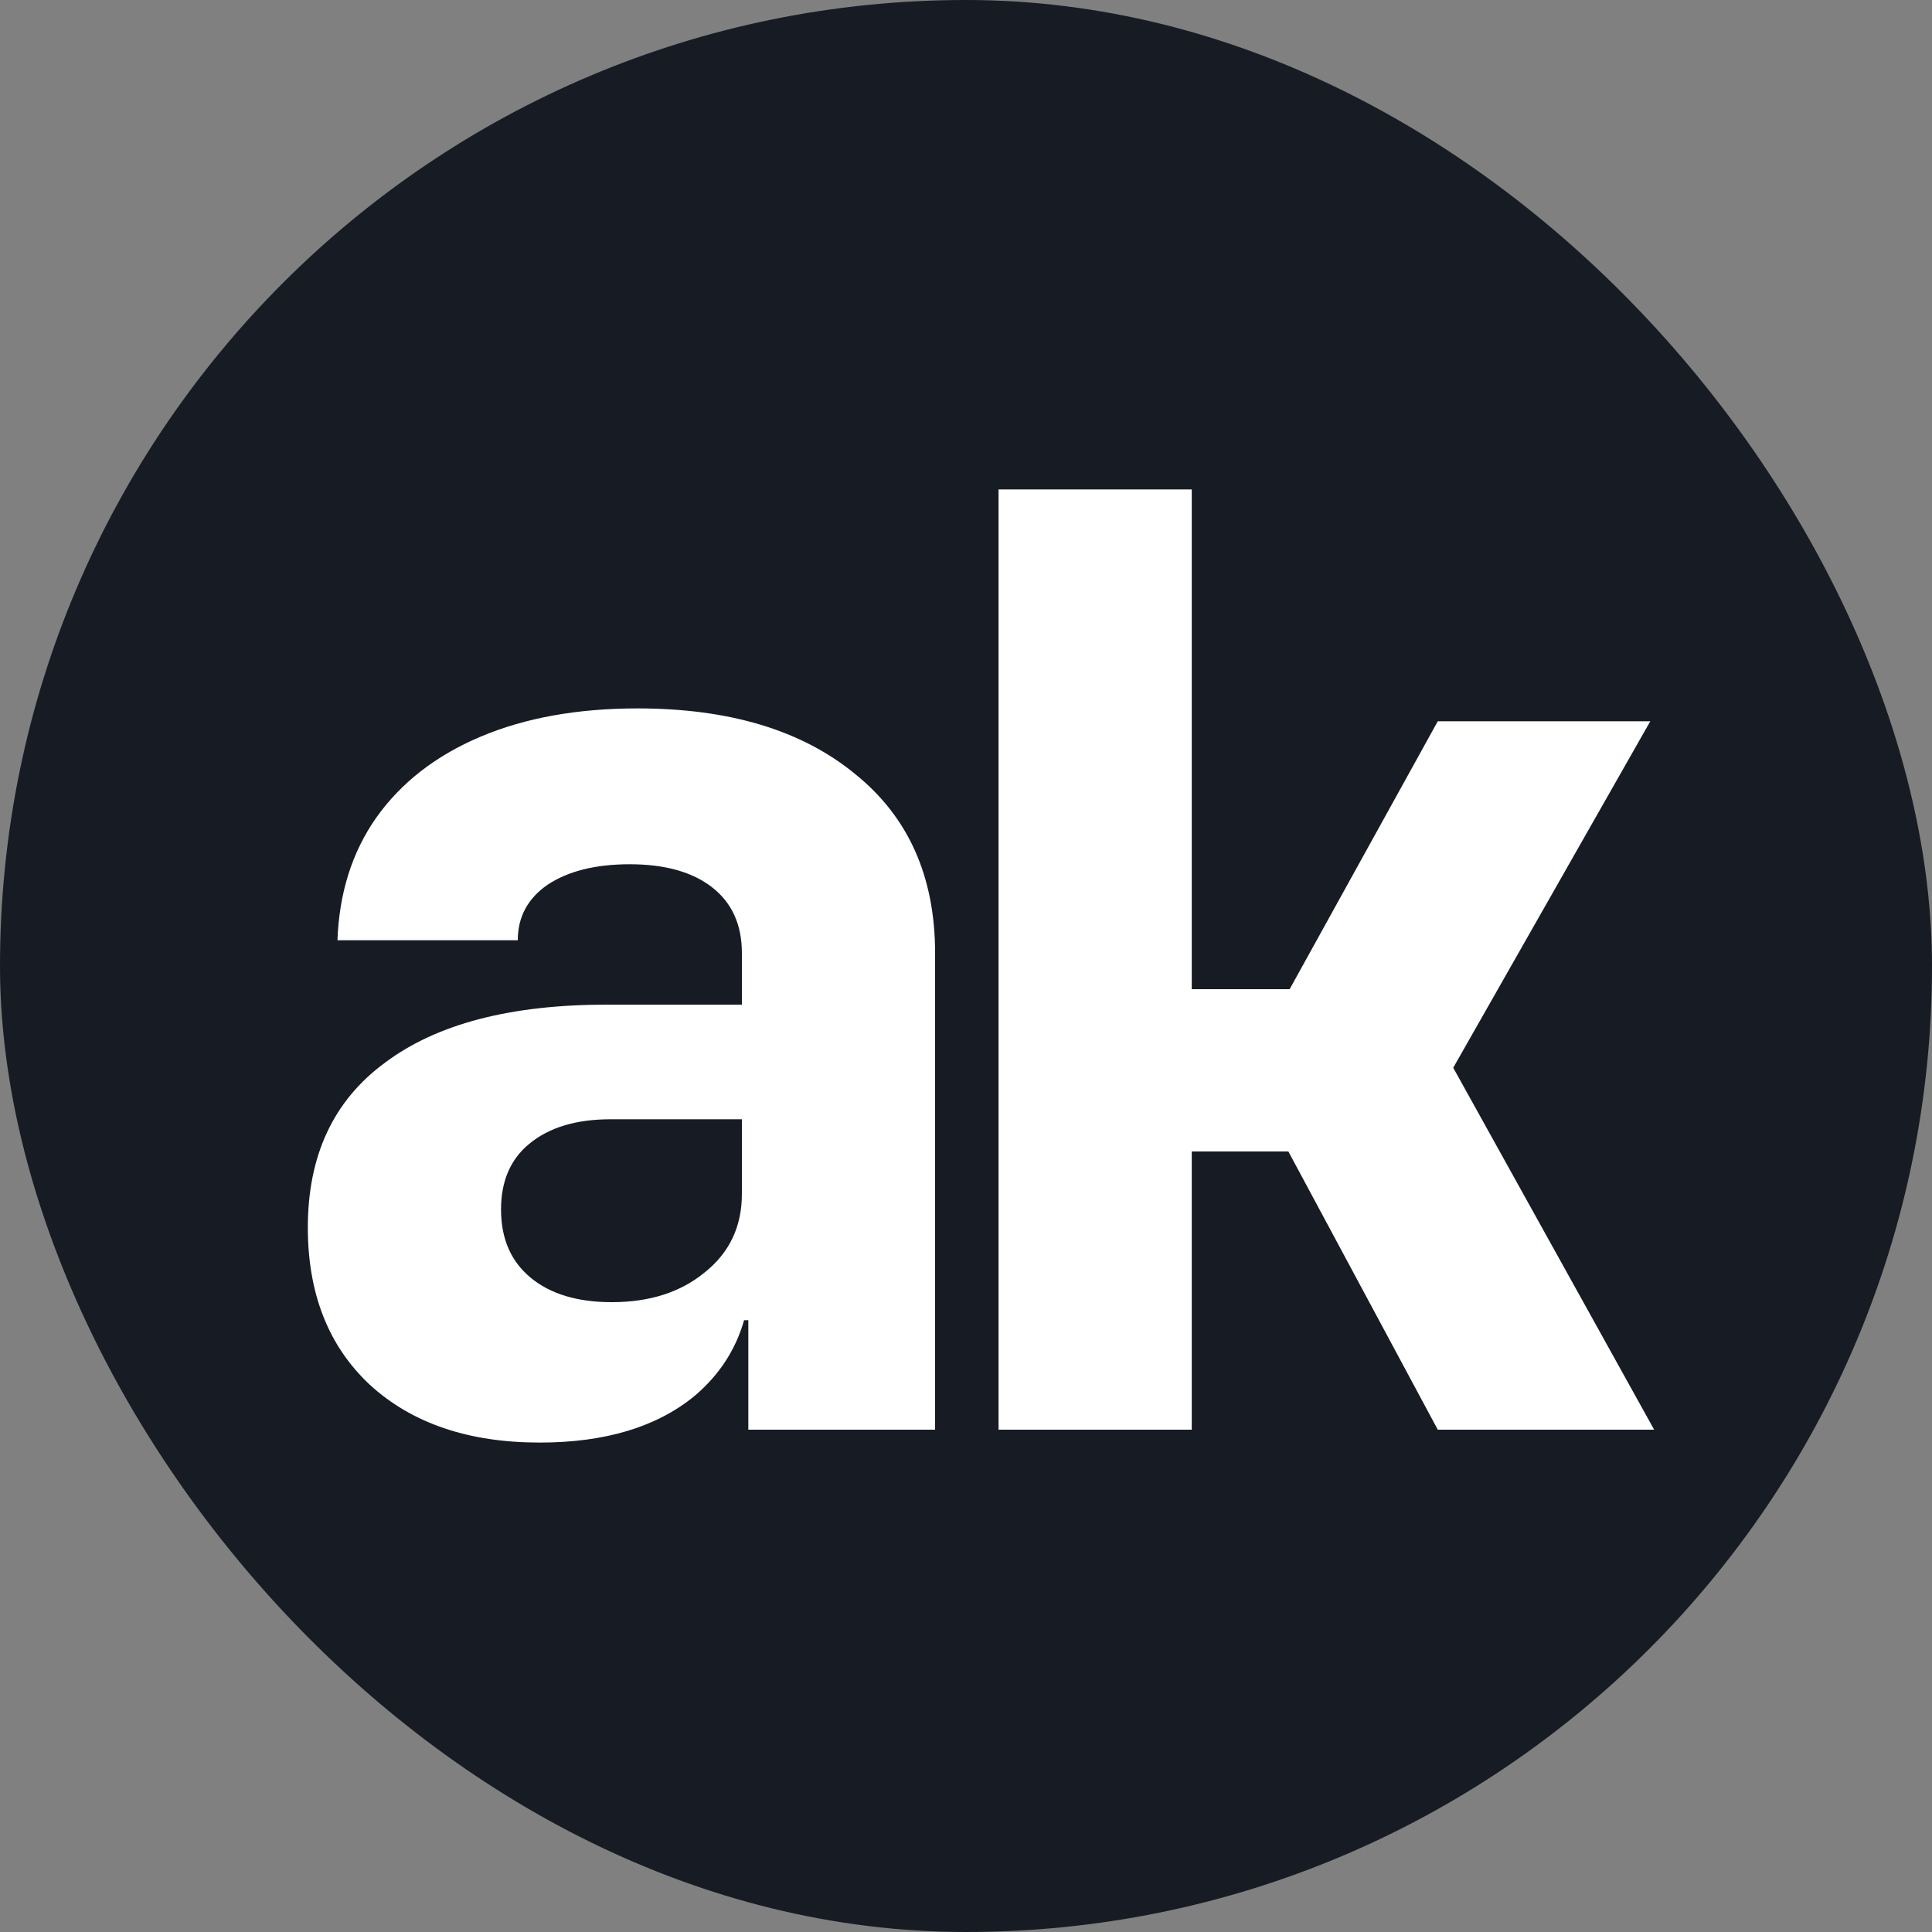
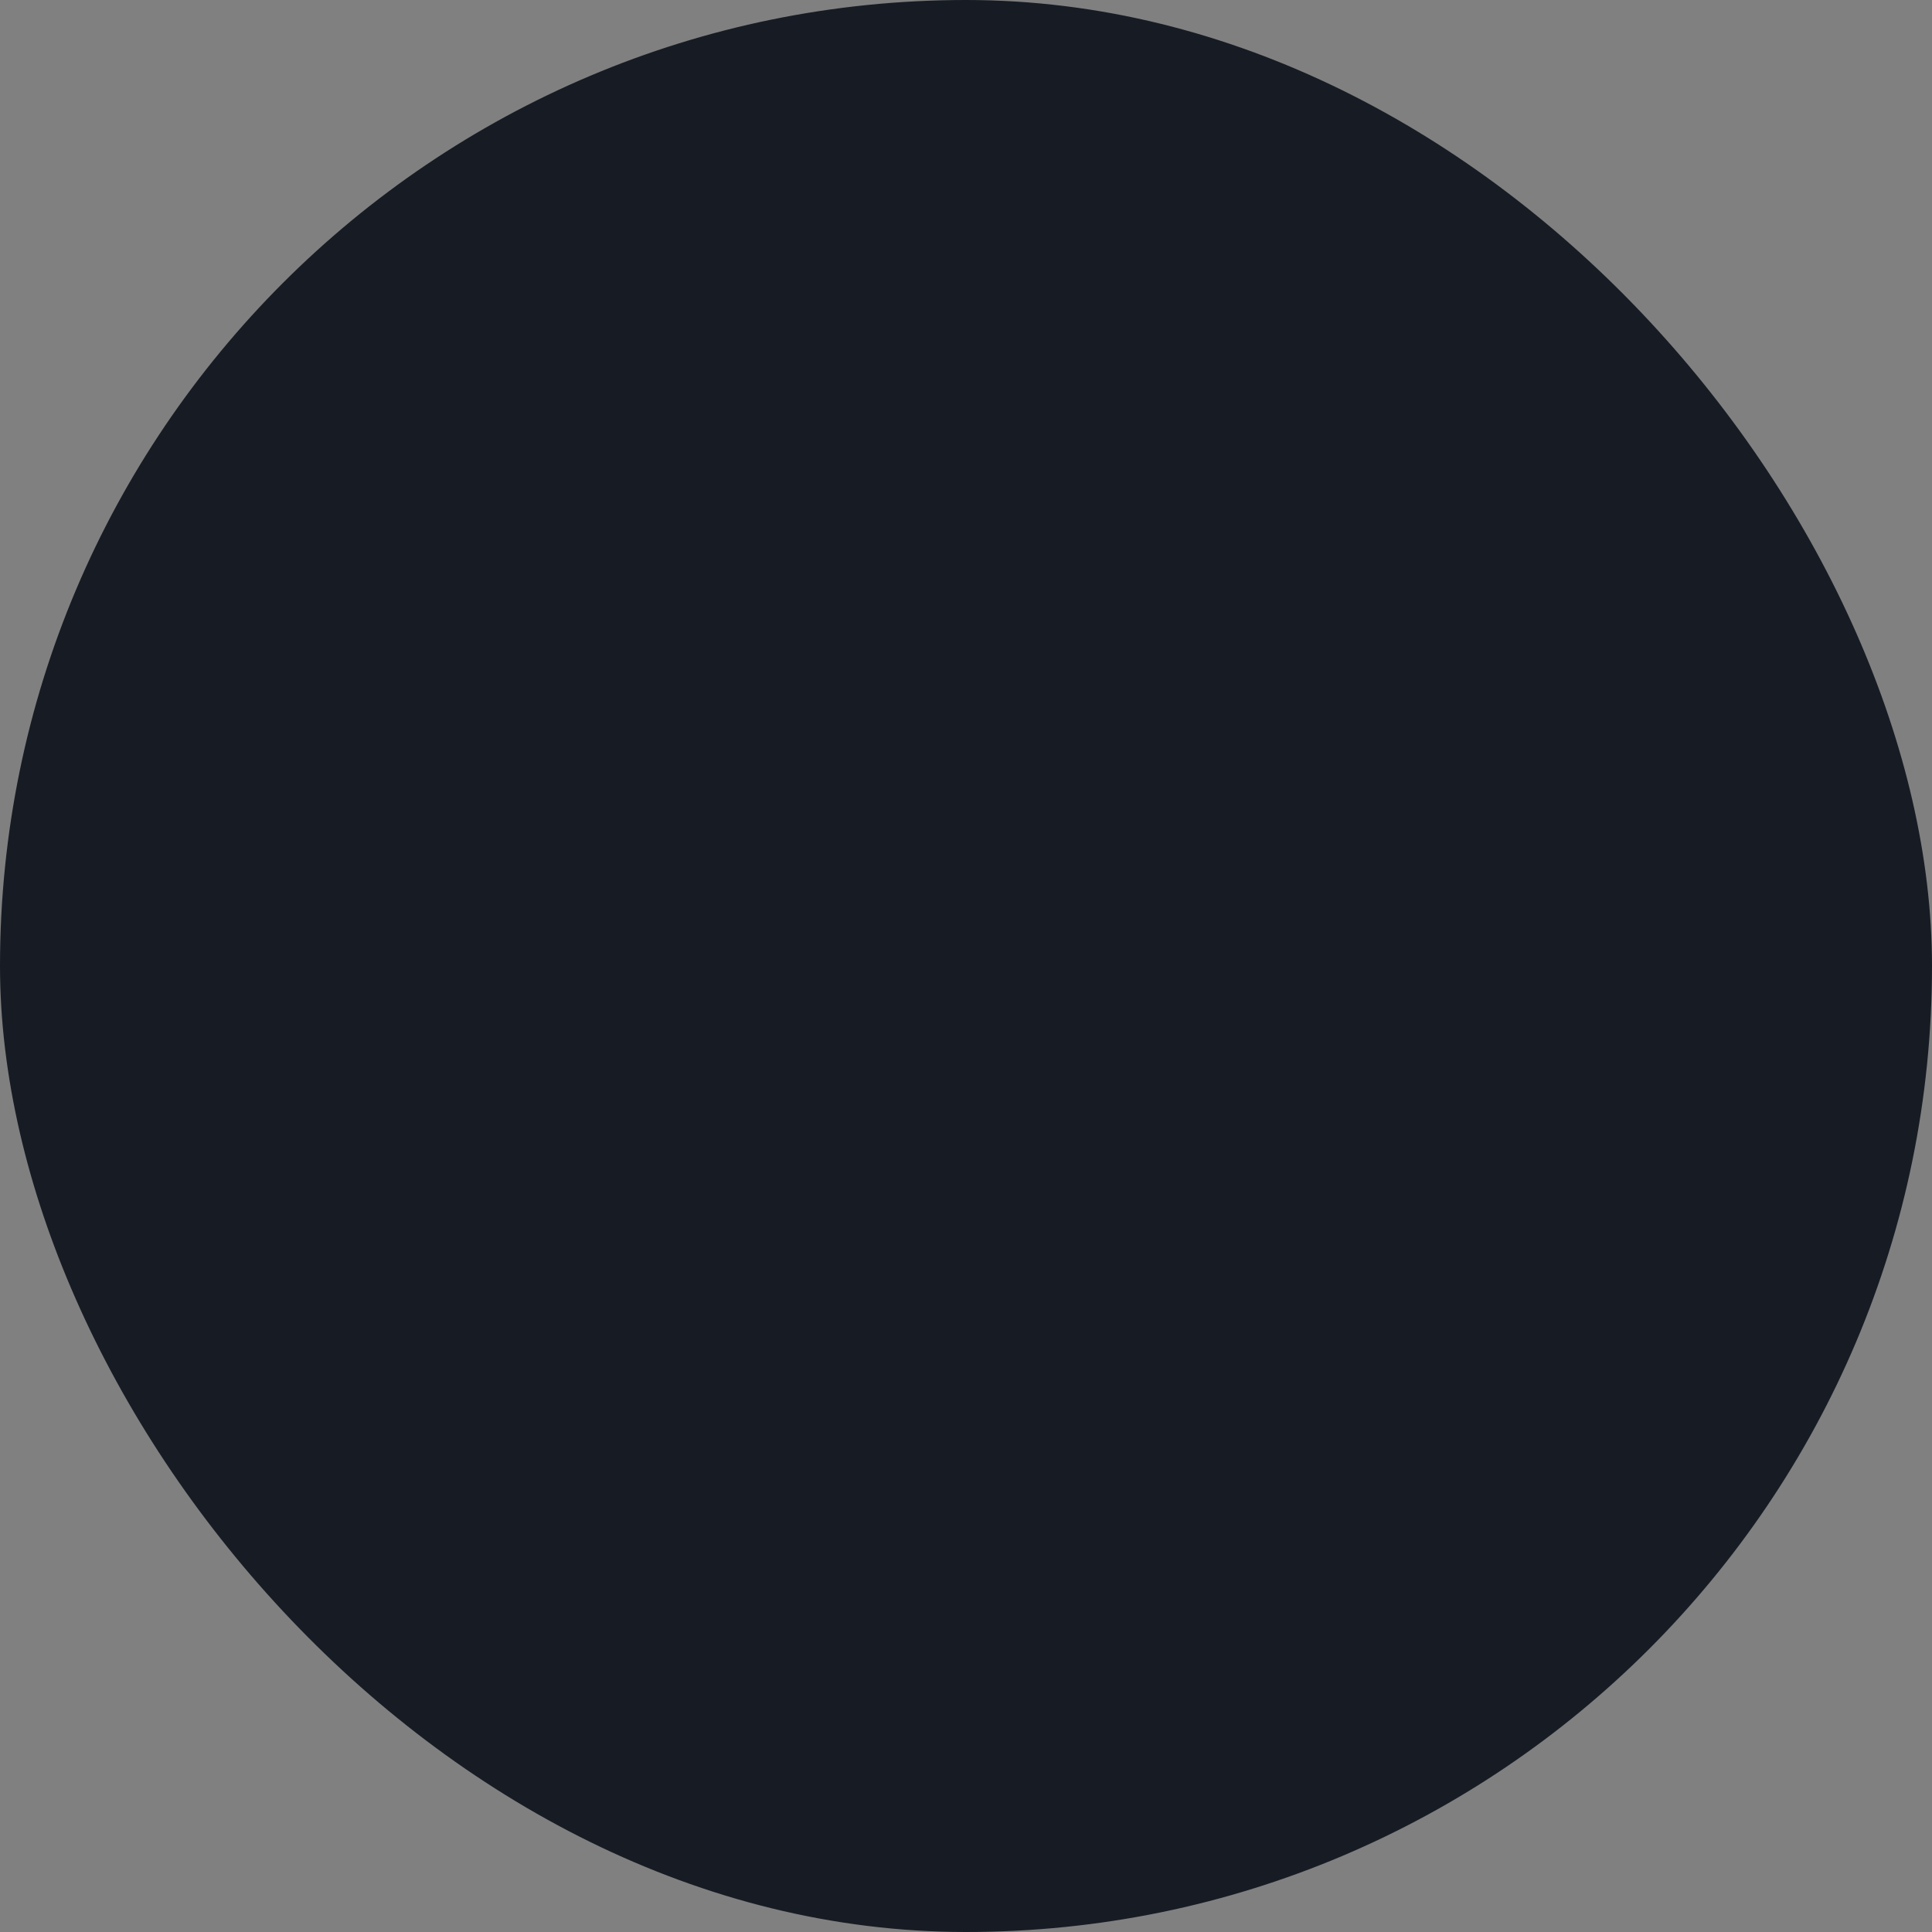
<svg xmlns="http://www.w3.org/2000/svg" width="450" height="450" fill="none">
  <rect width="100%" height="100%" fill="#808080" stroke="none" />
  <rect width="450" height="450" fill="#171C24" rx="225" />
-   <path fill="#fff" d="M125.7 336c-16.6 0-29.8-4.5-39.6-13.5-9.6-9-14.4-21.2-14.4-36.6 0-16.8 6-29.6 18-38.4 12-9 29.2-13.5 51.6-13.5h31.5v-12c0-6.6-2.3-11.7-6.9-15.3-4.6-3.6-11-5.4-19.2-5.4-8 0-14.4 1.6-19.2 4.8-4.6 3.2-6.9 7.5-6.9 12.9h-42c.4-11 3.4-20.5 9-28.5 5.8-8.2 13.9-14.5 24.3-18.9 10.4-4.4 22.6-6.6 36.6-6.6 21.4 0 38.3 5.1 50.7 15.3 12.4 10 18.6 23.9 18.6 41.7v111h-43.5v-25.5h-7.2l7.8-12c0 12.4-4.4 22.3-13.2 29.7-8.8 7.2-20.8 10.8-36 10.8Zm16.8-32.7c8.8 0 16-2.3 21.6-6.9 5.8-4.6 8.7-10.7 8.7-18.3v-17.4h-30.6c-8 0-14.3 1.9-18.9 5.7-4.4 3.6-6.6 8.7-6.6 15.3 0 6.8 2.3 12.1 6.9 15.9 4.6 3.8 10.9 5.7 18.9 5.7Zm90.083 29.7V114h45v116.4h22.8l34.5-62.4h49.5l-45.9 80.7 46.8 84.3h-50.4l-34.8-64.8h-22.5V333h-45Z" />
</svg>